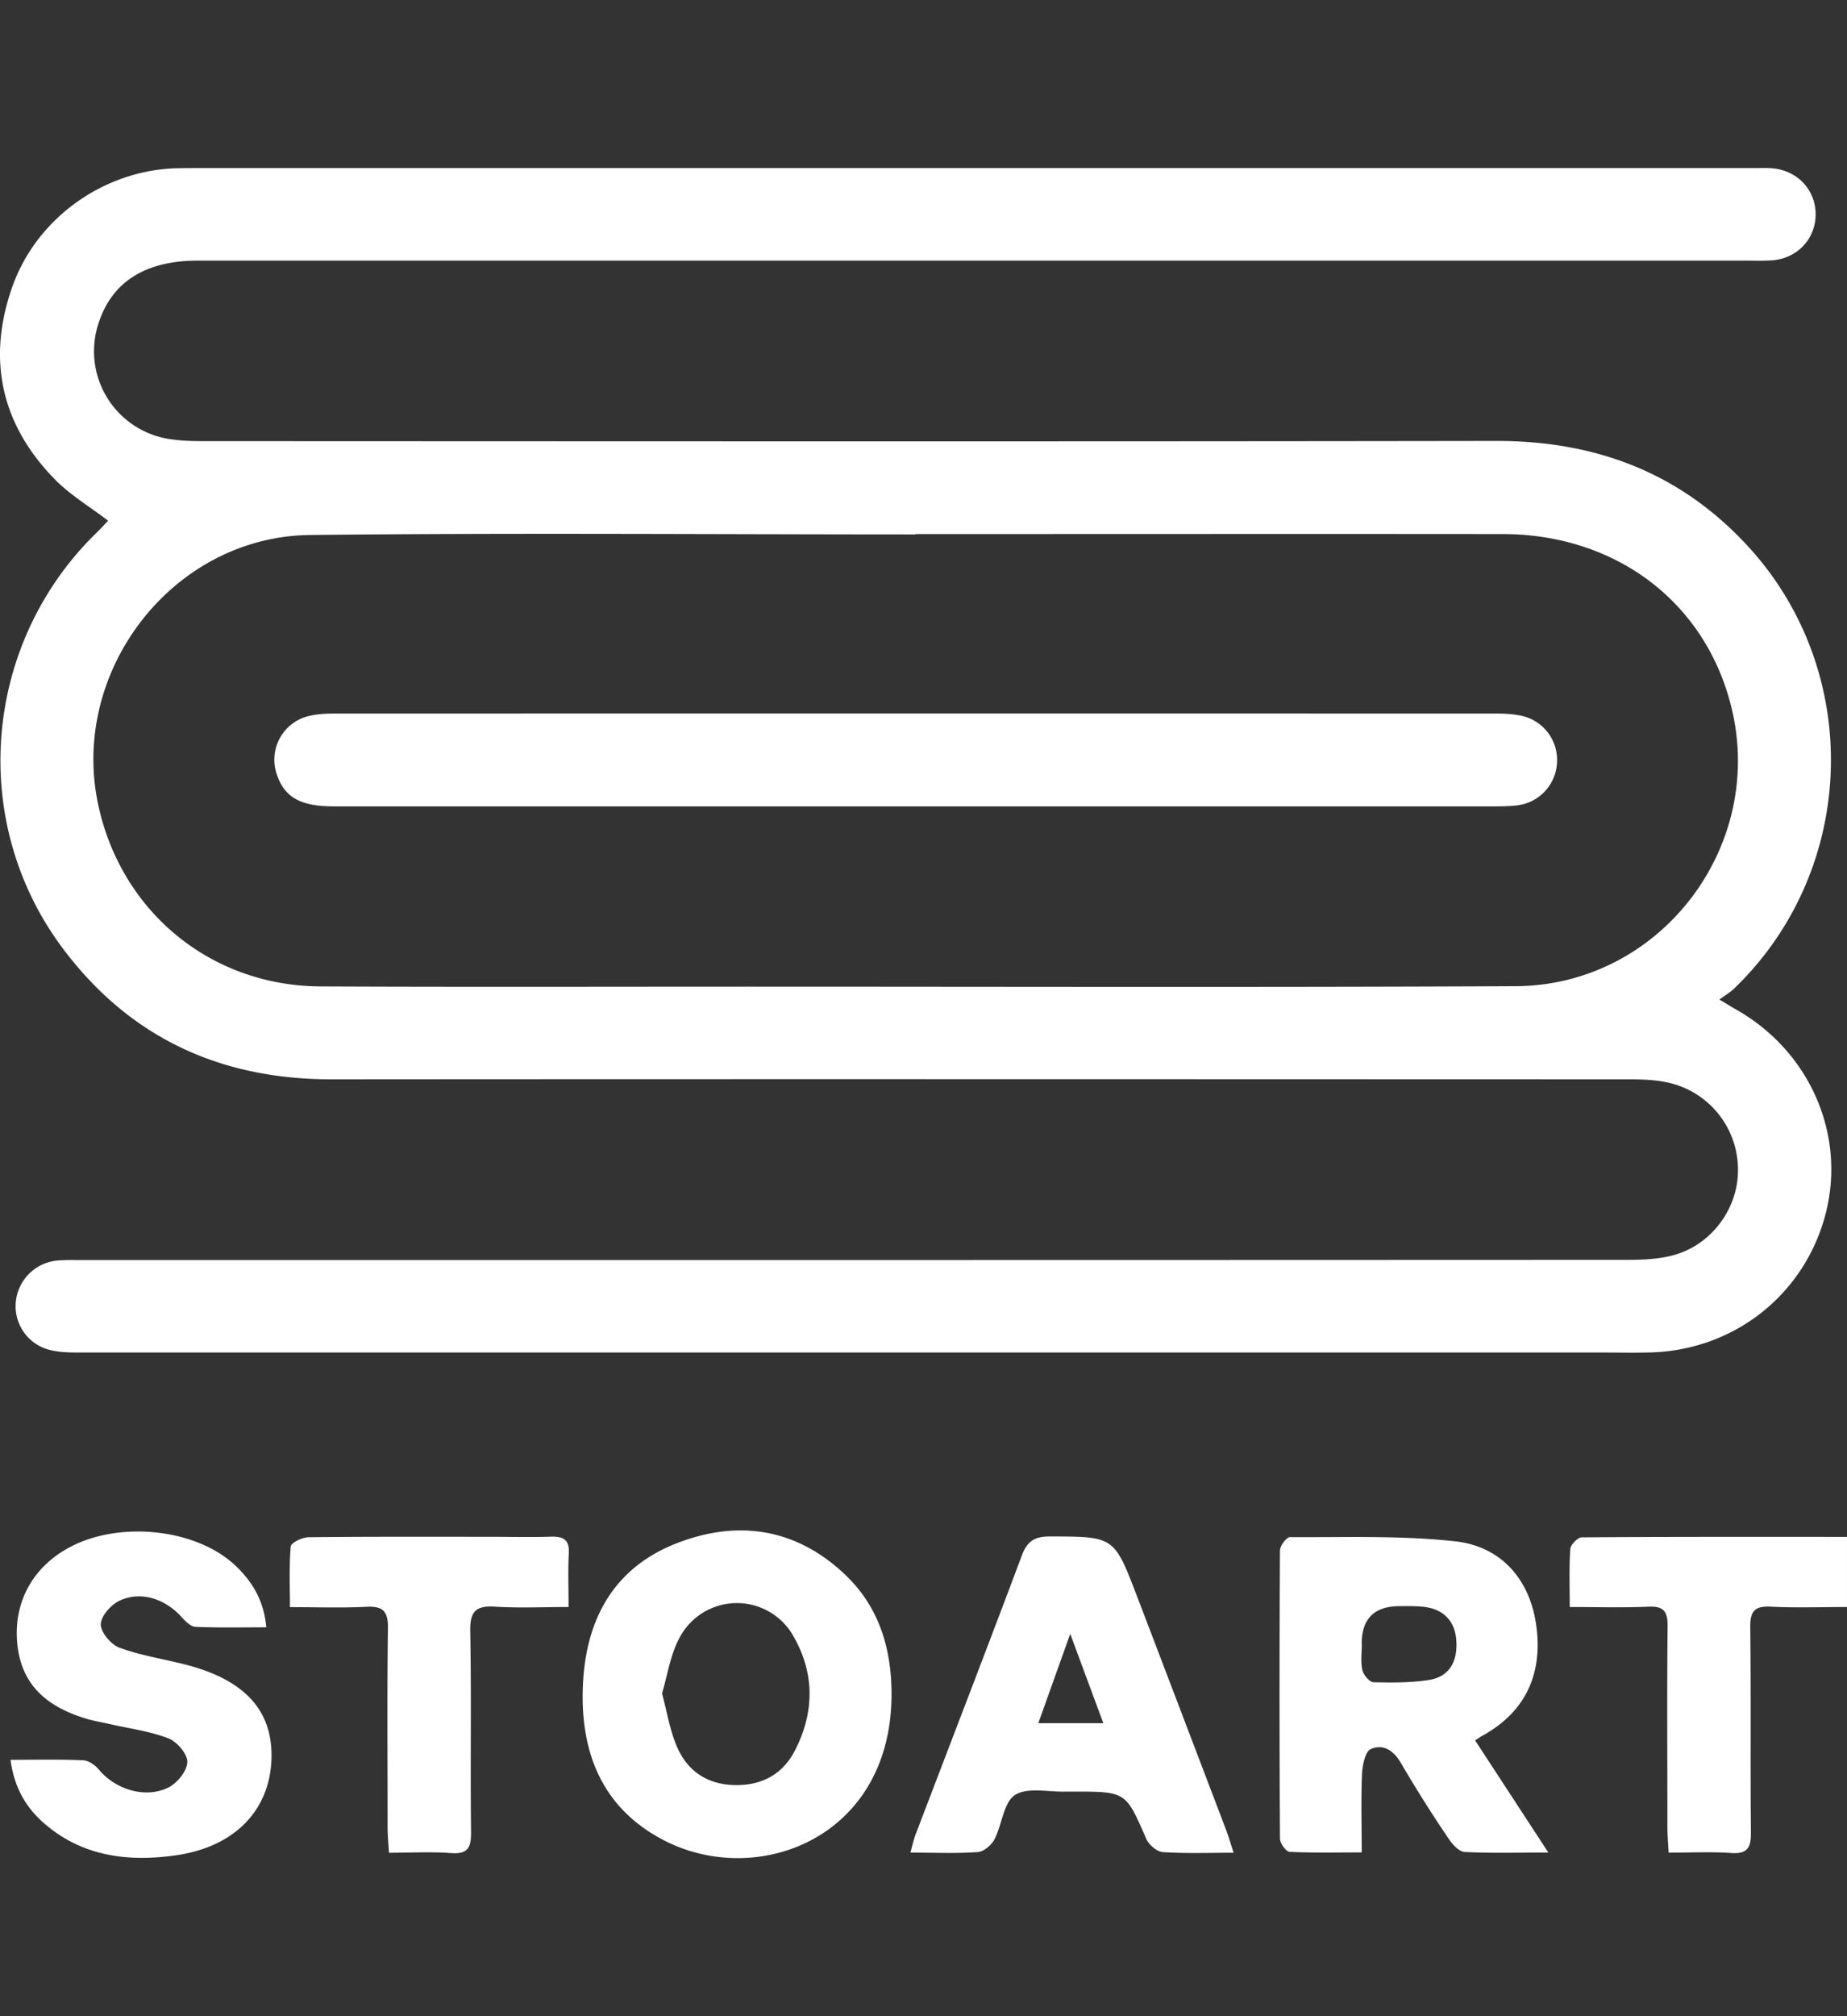
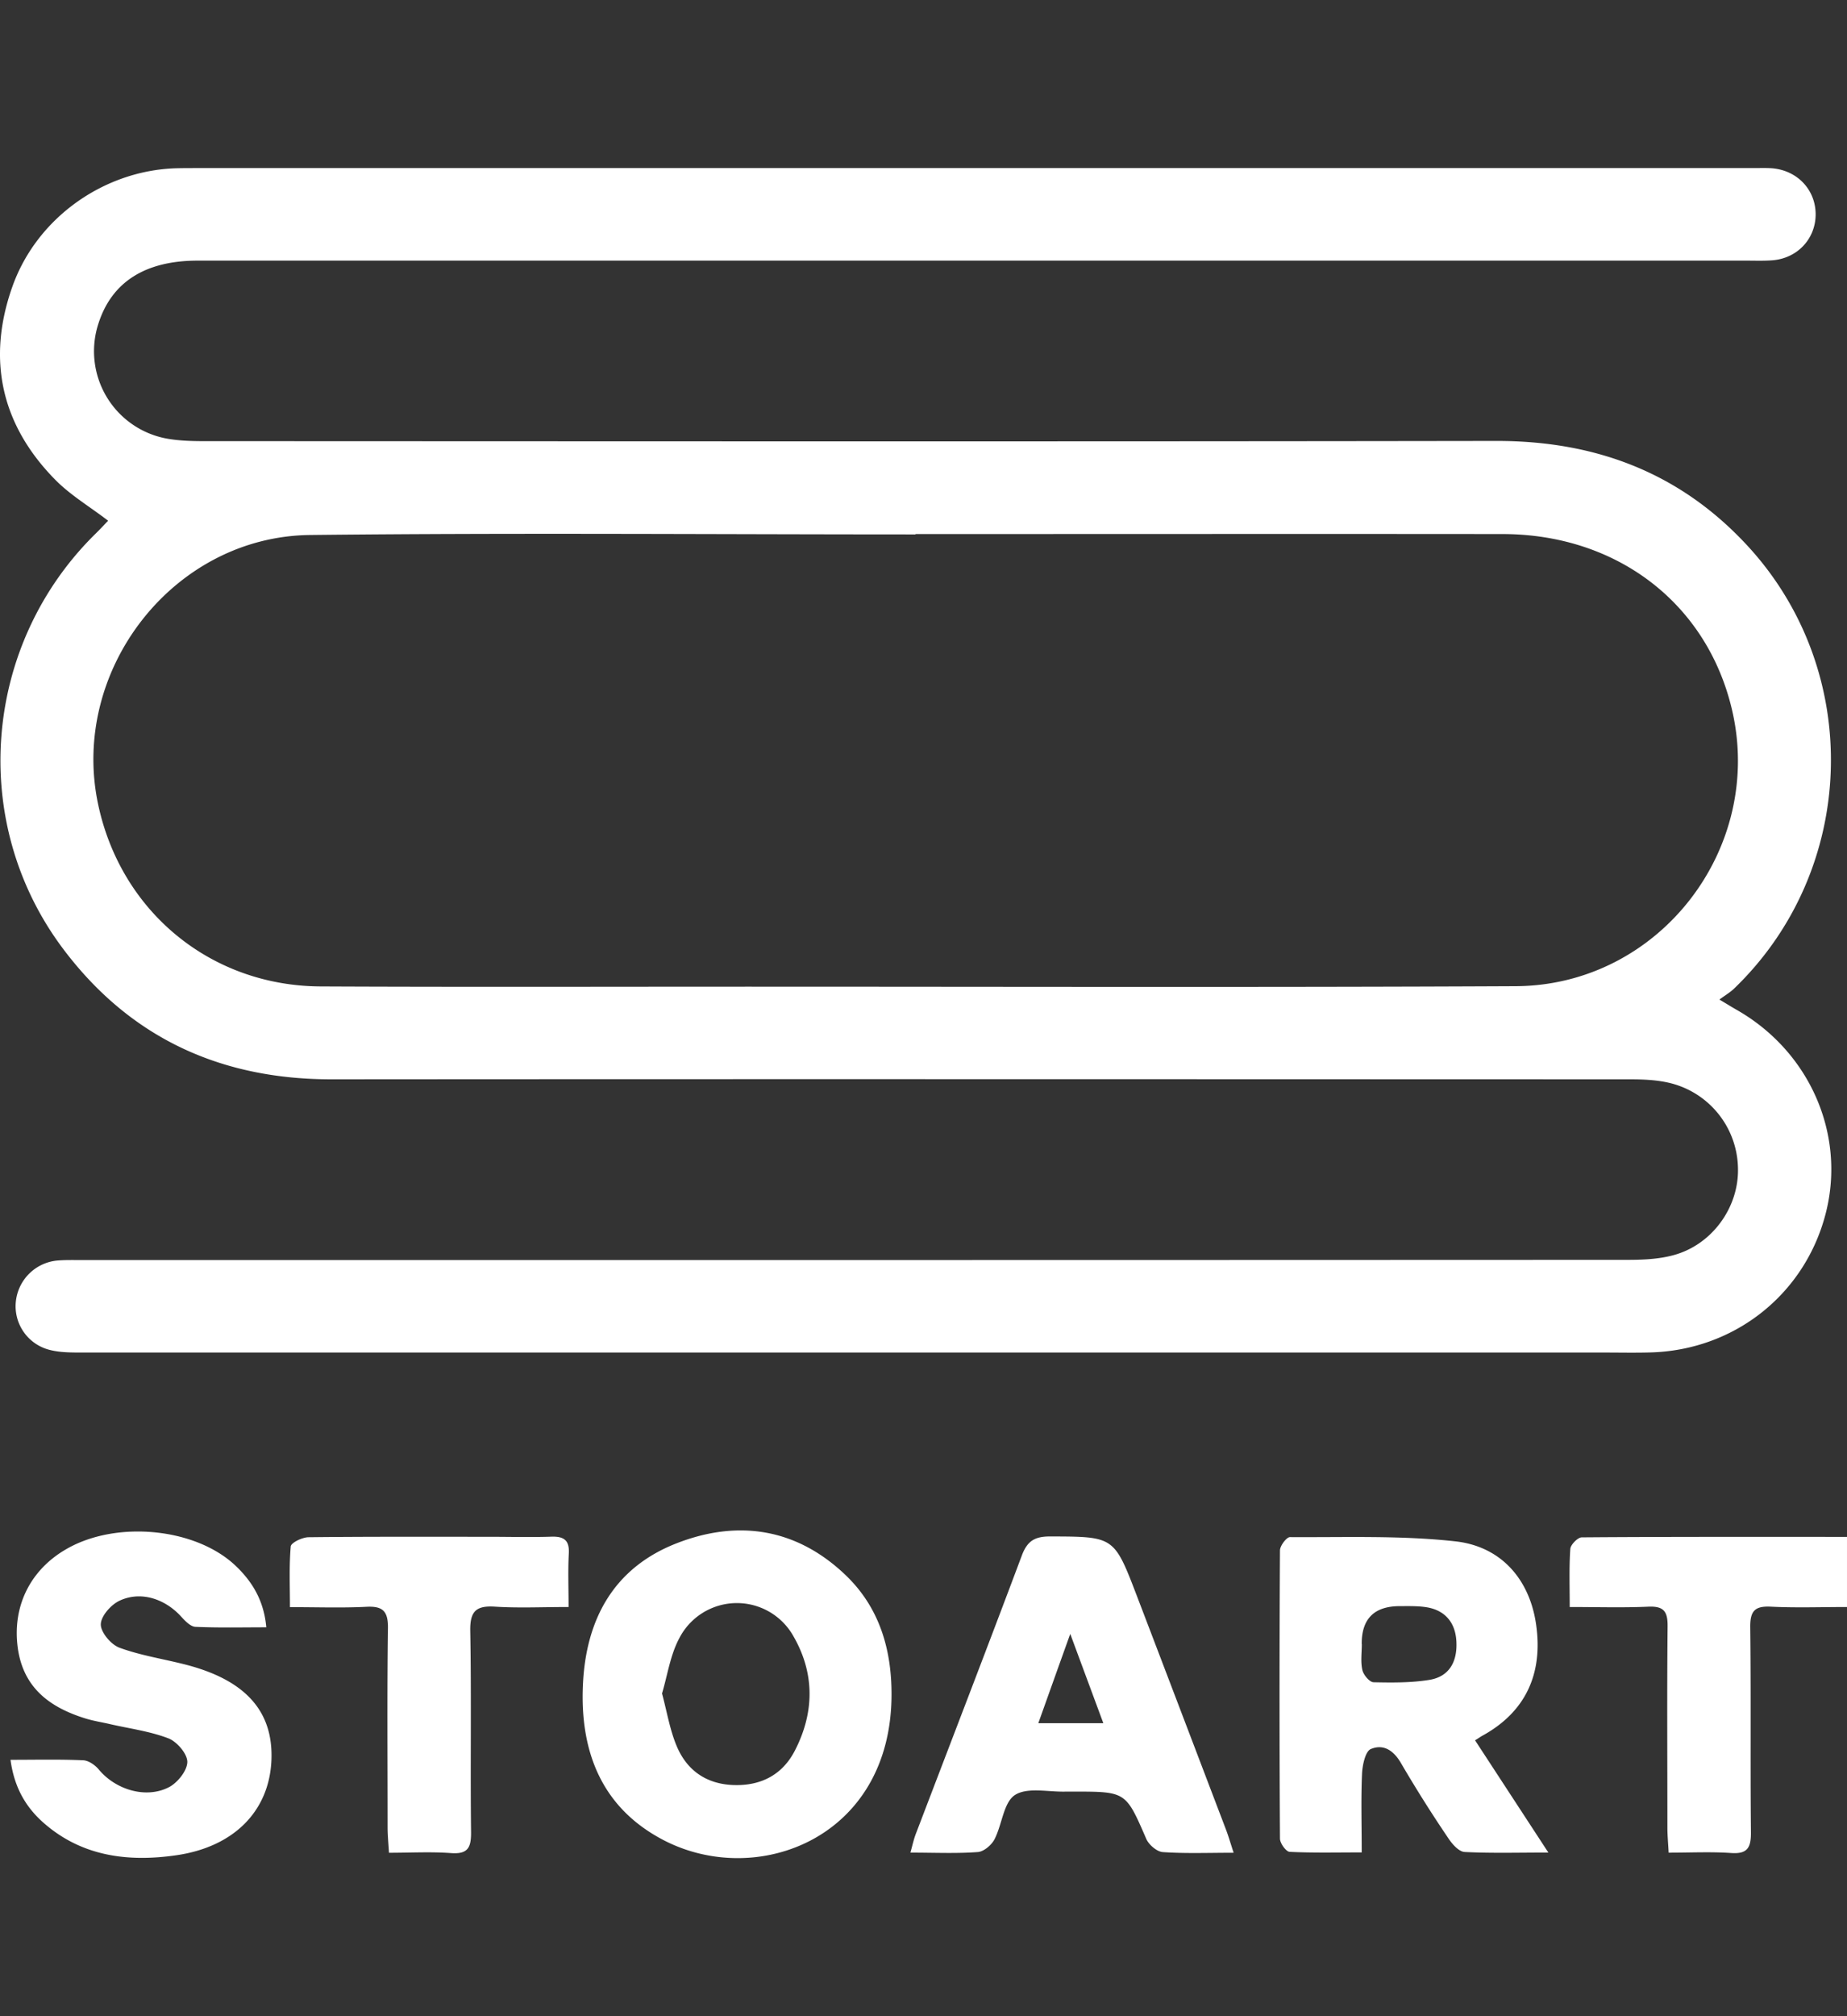
<svg xmlns="http://www.w3.org/2000/svg" width="55" height="60" fill="none">
  <rect width="100%" height="100%" fill="#333333" stroke="none" />
  <path d="M3.218 15.495c-.541-.415-1.117-.756-1.57-1.215C.036 12.646-.397 10.698.365 8.54c.724-2.053 2.718-3.457 4.854-3.532.22-.006.44-.006.66-.006h46.355c.18 0 .363-.007.542.006.762.068 1.303.659 1.29 1.398-.014.713-.549 1.28-1.283 1.34-.258.02-.522.01-.782.01H5.889c-1.56 0-2.556.632-2.955 1.864a2.643 2.643 0 0 0 2.068 3.438c.352.06.718.07 1.077.07 12.826.004 25.652.014 38.478-.006 2.945-.004 5.457.938 7.464 3.102 3.483 3.752 3.304 9.657-.39 13.202-.114.108-.253.189-.43.32.238.142.37.223.505.301 2.167 1.229 3.253 3.677 2.671 6.02-.602 2.424-2.708 4.112-5.23 4.18-.46.013-.92.003-1.38.003H2.432c-.318 0-.647 0-.951-.078a1.34 1.34 0 0 1-1.009-1.441 1.368 1.368 0 0 1 1.276-1.222c.24-.017.48-.01.721-.01 15.331 0 30.662 0 45.993-.007.457 0 .931-.02 1.368-.139 1.158-.31 1.96-1.435 1.923-2.603a2.654 2.654 0 0 0-2.089-2.535c-.369-.081-.755-.095-1.134-.095-12.887-.003-25.77-.01-38.658 0-3.31 0-6.001-1.236-7.992-3.883-2.83-3.764-2.393-9.068.978-12.367.126-.122.244-.253.36-.371v-.004zm24.045.395v.014c-6.012 0-12.024-.05-18.033.017-4.069.047-7.142 4.02-6.313 7.991.67 3.208 3.348 5.426 6.628 5.443 4.248.02 8.497.007 12.745.007 7.613 0 15.23.023 22.843-.014 4.275-.02 7.423-4.102 6.438-8.245-.748-3.15-3.422-5.203-6.818-5.21-5.829-.006-11.661 0-17.49 0v-.003zM43.927 51.794l2.18 3.336c-.917 0-1.706.023-2.495-.017-.166-.01-.359-.223-.47-.389a39.322 39.322 0 0 1-1.409-2.231c-.223-.395-.528-.605-.914-.443-.162.071-.247.473-.26.726-.034.753-.01 1.51-.01 2.35-.762 0-1.456.017-2.146-.017-.109-.007-.288-.256-.288-.395-.017-2.86-.017-5.716 0-8.575 0-.139.196-.396.298-.396 1.641.01 3.293-.054 4.918.125 1.391.152 2.22 1.155 2.41 2.468.217 1.49-.328 2.62-1.597 3.316-.051.027-.099.064-.22.138l.003.004zm-3.375-2.867c0 .26-.04.527.017.773.034.146.213.358.332.362.555.013 1.12.017 1.665-.071.579-.095.836-.527.802-1.148-.03-.564-.345-.932-.907-1.016-.254-.038-.518-.03-.778-.03-.76 0-1.139.376-1.134 1.13h.003zM26.548 50.44c-.013 4.264-4.007 5.77-6.793 4.318-1.838-.959-2.485-2.63-2.397-4.608.084-1.948.91-3.495 2.8-4.227 1.82-.706 3.554-.443 5.006.935 1.015.962 1.388 2.208 1.384 3.582zm-6.834-.044c.152.567.237 1.104.447 1.59.308.713.887 1.108 1.685 1.135.82.027 1.456-.31 1.825-1.027.576-1.117.596-2.275-.03-3.376a1.93 1.93 0 0 0-3.42.047c-.263.497-.345 1.088-.507 1.631zM.307 52.37c.775 0 1.473-.017 2.17.014.162.007.355.142.467.277.498.6 1.408.88 2.095.52.254-.136.539-.493.539-.75 0-.24-.308-.6-.562-.699-.555-.213-1.158-.29-1.744-.425-.233-.054-.473-.091-.7-.159-1.114-.338-1.923-.949-2.055-2.211-.125-1.185.406-2.242 1.48-2.85 1.485-.844 3.821-.618 5.01.5.504.476.852 1.043.923 1.84-.724 0-1.418.017-2.109-.014-.142-.006-.3-.165-.413-.29-.477-.534-1.194-.783-1.83-.496-.262.114-.57.459-.576.709-.007.236.304.607.558.699.633.232 1.314.334 1.97.503 1.78.459 2.61 1.387 2.553 2.839-.061 1.492-1.087 2.58-2.83 2.833-1.422.206-2.806.044-3.95-.96-.542-.475-.88-1.066-.99-1.88H.308zM36.727 55.136c-.751 0-1.431.027-2.105-.02-.176-.014-.413-.22-.488-.392-.609-1.401-.599-1.408-2.15-1.408h-.24c-.517.017-1.147-.139-1.52.101-.341.22-.382.878-.609 1.317-.088.172-.318.368-.497.381-.637.048-1.276.017-2.008.017.065-.23.102-.411.17-.58 1.052-2.755 2.115-5.507 3.151-8.269.163-.432.39-.56.836-.56 1.906.006 1.906-.007 2.583 1.759.89 2.326 1.777 4.656 2.664 6.982.075.2.132.402.22.668l-.007.004zm-3.872-3.856-.985-2.657c-.356.99-.643 1.796-.951 2.657h1.936zM49.689 55.136c-.014-.284-.037-.517-.037-.75 0-1.998-.014-3.994.006-5.992.004-.443-.118-.601-.575-.581-.755.034-1.51.01-2.34.01 0-.625-.02-1.178.018-1.729.01-.128.223-.344.342-.344 2.62-.02 5.236-.014 7.897-.014v2.087c-.762 0-1.517.027-2.265-.01-.474-.024-.62.121-.616.604.024 2.036 0 4.075.02 6.111.004.46-.104.652-.599.615-.595-.04-1.194-.01-1.851-.01v.003zM16.931 47.823c-.785 0-1.486.034-2.18-.01-.562-.037-.758.121-.748.719.037 1.999 0 3.997.024 5.996.003.453-.092.655-.596.618-.596-.044-1.195-.01-1.848-.01-.017-.284-.041-.52-.041-.753 0-1.979-.017-3.957.01-5.936.007-.51-.162-.658-.653-.63-.718.036-1.439.01-2.265.01 0-.629-.027-1.223.024-1.807.01-.112.345-.274.535-.274 1.784-.02 3.568-.013 5.351-.013.623 0 1.243.017 1.866-.003.379-.014.552.1.528.506-.027.496-.007.996-.007 1.59v-.003z" fill="#fff" />
-   <path d="M27.192 23.997H9.938c-.985 0-1.46-.267-1.69-.936a1.337 1.337 0 0 1 .915-1.745c.247-.064.514-.081.772-.081 11.543-.003 23.086-.003 34.629 0 .257 0 .525.014.775.074a1.34 1.34 0 0 1 1.026 1.371 1.343 1.343 0 0 1-1.14 1.28c-.275.04-.56.037-.84.037H27.192z" fill="#fff" />
</svg>